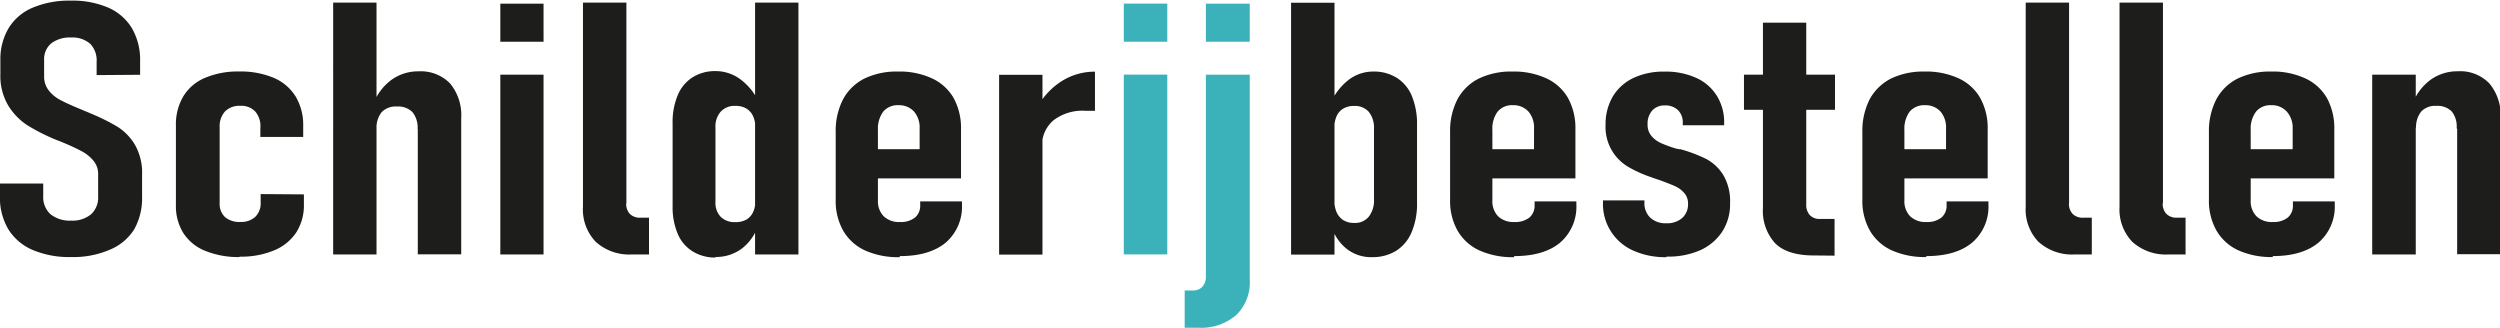
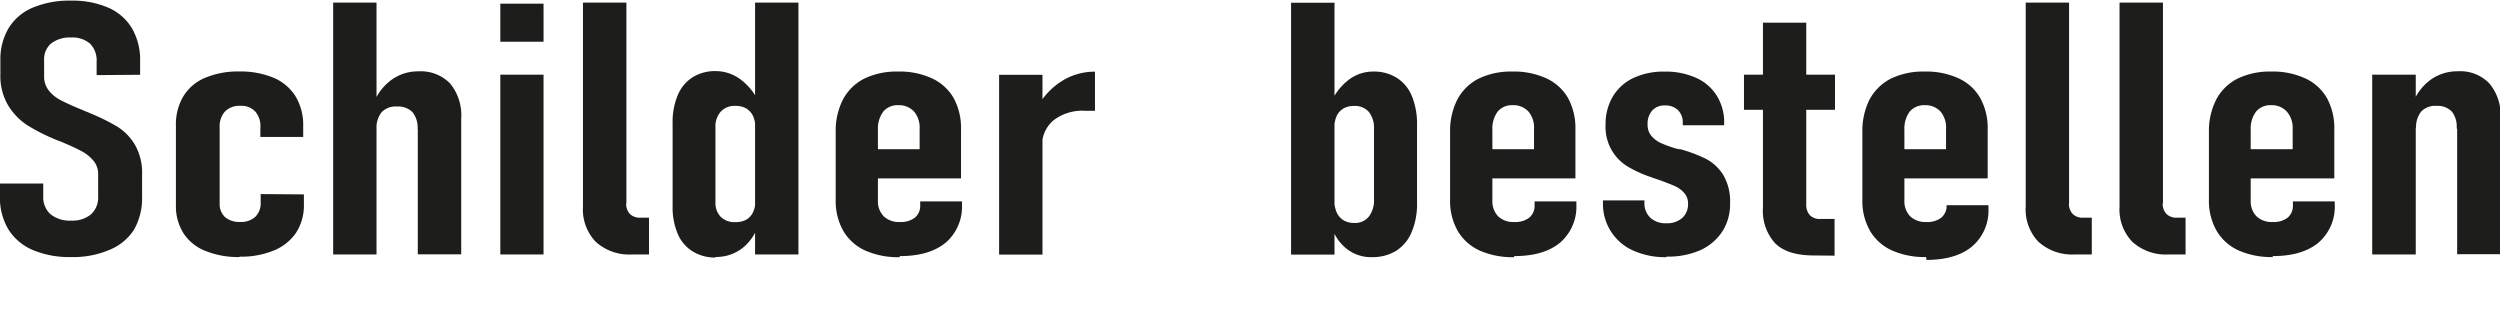
<svg xmlns="http://www.w3.org/2000/svg" id="Laag_1" data-name="Laag 1" viewBox="0 0 393.8 51.59">
  <defs>
    <style>.cls-1{fill:#1d1d1b;}.cls-2{fill:#3bb1ba;}</style>
  </defs>
-   <path class="cls-1" d="M128,437.92a14.79,14.79,0,0,1-6.07-1.12,8.33,8.33,0,0,1-3.83-3.26,9.75,9.75,0,0,1-1.32-5.2v-2l6.82,0v2a3.61,3.61,0,0,0,1.15,2.84,4.83,4.83,0,0,0,3.25,1,4.57,4.57,0,0,0,3.14-1,3.58,3.58,0,0,0,1.11-2.82v-3.47a3.21,3.21,0,0,0-.77-2.18,6.22,6.22,0,0,0-1.92-1.51c-.77-.41-1.83-.9-3.18-1.46l-.19-.07a.89.89,0,0,0-.19-.07l-.4-.16a30.89,30.89,0,0,1-4.52-2.29,9.91,9.91,0,0,1-3-3.11,9.11,9.11,0,0,1-1.23-4.92v-2.18a9.54,9.54,0,0,1,1.3-5.08,8.09,8.09,0,0,1,3.79-3.22,14.78,14.78,0,0,1,6-1.11,14.25,14.25,0,0,1,5.92,1.11,8.16,8.16,0,0,1,3.72,3.25,9.89,9.89,0,0,1,1.28,5.17v2.15l-6.85.05v-2.07a3.76,3.76,0,0,0-1-2.85,4.21,4.21,0,0,0-3-1,4.82,4.82,0,0,0-3.16.93,3.25,3.25,0,0,0-1.11,2.62v2.57a3.48,3.48,0,0,0,.74,2.23,5.61,5.61,0,0,0,1.85,1.51c.75.39,1.78.87,3.1,1.41.19.07.37.15.54.23a5.6,5.6,0,0,0,.59.23.53.53,0,0,0,.2.09l.23.11a31.63,31.63,0,0,1,4.28,2.11,8.41,8.41,0,0,1,2.76,2.83,8.87,8.87,0,0,1,1.14,4.77v3.46a9.93,9.93,0,0,1-1.29,5.2A8.28,8.28,0,0,1,134,436.8a14.46,14.46,0,0,1-6,1.12Zm26.49,0a13.77,13.77,0,0,1-5.43-1,7.29,7.29,0,0,1-3.39-2.78,8,8,0,0,1-1.17-4.39V417.21a8.65,8.65,0,0,1,1.17-4.61,7.29,7.29,0,0,1,3.42-2.91,13.28,13.28,0,0,1,5.4-1,13.48,13.48,0,0,1,5.42,1,7.51,7.51,0,0,1,3.45,2.94,8.71,8.71,0,0,1,1.19,4.63V419h-6.75v-1.4A3.5,3.5,0,0,0,157,415a3,3,0,0,0-2.37-.9,3.17,3.17,0,0,0-2.39.88,3.48,3.48,0,0,0-.85,2.47v12a2.81,2.81,0,0,0,.85,2.18,3.46,3.46,0,0,0,2.39.76,3.31,3.31,0,0,0,2.37-.8,3,3,0,0,0,.85-2.28v-1.31l6.81.05v1.56a7.93,7.93,0,0,1-1.2,4.43,7.69,7.69,0,0,1-3.47,2.82,13.54,13.54,0,0,1-5.45,1Zm14.78-40.08h6.83v39.67h-6.83V397.84Zm13.3,19.92a3.86,3.86,0,0,0-.81-2.67,3.18,3.18,0,0,0-2.44-.88,3.05,3.05,0,0,0-2.42.9,3.93,3.93,0,0,0-.8,2.67l-.59-3.74a8.4,8.4,0,0,1,2.9-4,7.1,7.1,0,0,1,4.28-1.37,6.43,6.43,0,0,1,5,1.91,7.84,7.84,0,0,1,1.75,5.49v21.42h-6.84V417.76Zm13-19.75h6.84V404H195.6V398Zm0,11.18h6.84v28.32H195.6V409.19Zm19.86,20.27a2.31,2.31,0,0,0,.57,1.66,2.21,2.21,0,0,0,1.65.6h1.37v5.79h-2.69a7.83,7.83,0,0,1-5.71-2,7.36,7.36,0,0,1-2-5.54V397.84h6.84v31.62Zm20.3-31.62h6.83v39.67h-6.83V397.84ZM229.48,438a6.7,6.7,0,0,1-3.63-1,5.94,5.94,0,0,1-2.31-2.75,10.71,10.71,0,0,1-.8-4.38v-13a11,11,0,0,1,.8-4.43,6.1,6.1,0,0,1,2.31-2.81,6.62,6.62,0,0,1,3.63-1,6.55,6.55,0,0,1,4,1.34,9.5,9.5,0,0,1,2.93,3.73l-.64,3.79a4.11,4.11,0,0,0-.38-1.82,2.72,2.72,0,0,0-1.06-1.16,3.3,3.3,0,0,0-1.69-.4,2.94,2.94,0,0,0-2.32.91,3.5,3.5,0,0,0-.83,2.5v11.7a3.18,3.18,0,0,0,.83,2.37,3.12,3.12,0,0,0,2.32.83,3.52,3.52,0,0,0,1.69-.38,2.67,2.67,0,0,0,1.06-1.14,3.9,3.9,0,0,0,.38-1.78l.43,3.87a7.58,7.58,0,0,1-2.59,3.62,6.8,6.8,0,0,1-4.13,1.3Zm29-.06a12.73,12.73,0,0,1-5.43-1.06,7.65,7.65,0,0,1-3.44-3.11,9.5,9.5,0,0,1-1.18-4.89V418.28a10.87,10.87,0,0,1,1.15-5.19,7.82,7.82,0,0,1,3.36-3.28,11.67,11.67,0,0,1,5.29-1.11,12.2,12.2,0,0,1,5.36,1.07,7.6,7.6,0,0,1,3.41,3.09,9.85,9.85,0,0,1,1.17,4.93v7.74H253.65v-4.6h8V417.7a3.88,3.88,0,0,0-.88-2.7,3.19,3.19,0,0,0-2.47-1,2.93,2.93,0,0,0-2.37,1,4.47,4.47,0,0,0-.85,2.88v11.11a3.4,3.4,0,0,0,.91,2.51,3.49,3.49,0,0,0,2.56.9,3.58,3.58,0,0,0,2.37-.7,2.44,2.44,0,0,0,.82-1.95v-.6l6.58,0v.49a7.47,7.47,0,0,1-2.55,6q-2.57,2.13-7.22,2.13Zm15.66-28.73H281v28.32h-6.83V409.19Zm15.17,5.67h-1.56a7.51,7.51,0,0,0-5,1.49,5.14,5.14,0,0,0-1.82,4.08l-.64-6.3a11.18,11.18,0,0,1,3.84-4,9.72,9.72,0,0,1,5.14-1.43h0v6.16Zm43.56,23.06a6.24,6.24,0,0,1-3.92-1.29,7.15,7.15,0,0,1-2.42-3.57l.44-4.2a4.83,4.83,0,0,0,.37,2,2.89,2.89,0,0,0,1.08,1.25,3.31,3.31,0,0,0,1.71.42,2.79,2.79,0,0,0,2.28-1,4.18,4.18,0,0,0,.81-2.75V417.7a4,4,0,0,0-.81-2.64,2.88,2.88,0,0,0-2.28-.94,3.34,3.34,0,0,0-1.72.4,2.65,2.65,0,0,0-1.07,1.19,4.5,4.5,0,0,0-.37,1.88l-.65-3.71a9.22,9.22,0,0,1,2.83-3.81,6.32,6.32,0,0,1,3.94-1.37,6.79,6.79,0,0,1,3.74,1,6.17,6.17,0,0,1,2.36,2.86,11.57,11.57,0,0,1,.81,4.57v12.25a11.34,11.34,0,0,1-.85,4.62,6.38,6.38,0,0,1-2.43,2.93,7,7,0,0,1-3.85,1Zm-12.74-40.08H327v39.67h-6.84V397.84Zm35.13,40.08a12.73,12.73,0,0,1-5.43-1.06,7.65,7.65,0,0,1-3.44-3.11,9.5,9.5,0,0,1-1.18-4.89V418.28a10.87,10.87,0,0,1,1.15-5.19,7.77,7.77,0,0,1,3.36-3.28,11.67,11.67,0,0,1,5.29-1.11,12.23,12.23,0,0,1,5.36,1.07,7.6,7.6,0,0,1,3.41,3.09,9.85,9.85,0,0,1,1.17,4.93v7.74H350.43v-4.6h8V417.7a3.88,3.88,0,0,0-.88-2.7,3.19,3.19,0,0,0-2.47-1,2.93,2.93,0,0,0-2.37,1,4.47,4.47,0,0,0-.84,2.88v11.11a3.4,3.4,0,0,0,.9,2.51,3.47,3.47,0,0,0,2.56.9,3.58,3.58,0,0,0,2.37-.7,2.44,2.44,0,0,0,.82-1.95v-.6l6.58,0v.49a7.47,7.47,0,0,1-2.55,6q-2.56,2.13-7.22,2.13Zm24,0a12.27,12.27,0,0,1-5.25-1.06,8,8,0,0,1-4.72-7.51V429l6.53,0v.32a3.16,3.16,0,0,0,.92,2.4,3.55,3.55,0,0,0,2.52.88,3.64,3.64,0,0,0,2.51-.83,2.89,2.89,0,0,0,.92-2.25,2.44,2.44,0,0,0-.6-1.69,4.15,4.15,0,0,0-1.49-1.09c-.6-.27-1.46-.6-2.55-1a3.1,3.1,0,0,1-.4-.13l-.43-.14-.15-.06a.76.76,0,0,1-.16-.06,19.51,19.51,0,0,1-3.65-1.64,7.28,7.28,0,0,1-3.56-6.64,8.52,8.52,0,0,1,1.13-4.42,7.51,7.51,0,0,1,3.26-2.94,11.16,11.16,0,0,1,4.91-1,11.58,11.58,0,0,1,5,1,7.35,7.35,0,0,1,3.24,2.83,7.91,7.91,0,0,1,1.14,4.29v.33l-6.52,0v-.38a2.69,2.69,0,0,0-.75-2,2.83,2.83,0,0,0-2.07-.74,2.54,2.54,0,0,0-2,.81,3.11,3.11,0,0,0-.72,2.2,2.69,2.69,0,0,0,.6,1.79A4.3,4.3,0,0,0,378.5,420a18.83,18.83,0,0,0,2.51.89l.14,0,.14.05.1,0a.27.27,0,0,1,.12,0,23,23,0,0,1,4,1.51,7.06,7.06,0,0,1,2.69,2.48,8.11,8.11,0,0,1,1.11,4.52,7.92,7.92,0,0,1-1.23,4.46,8.2,8.2,0,0,1-3.48,2.94,12.59,12.59,0,0,1-5.28,1Zm23.26-.27c-2.76,0-4.8-.63-6.09-1.9a7.56,7.56,0,0,1-1.94-5.61V401h6.82v28.64a2.36,2.36,0,0,0,.56,1.67,2.08,2.08,0,0,0,1.59.61h2.31v5.78ZM391.5,409.19h14.34v5.54H391.5v-5.54Zm28.7,28.73a12.73,12.73,0,0,1-5.43-1.06,7.65,7.65,0,0,1-3.44-3.11,9.5,9.5,0,0,1-1.18-4.89V418.28a11,11,0,0,1,1.14-5.19,7.88,7.88,0,0,1,3.36-3.28,11.71,11.71,0,0,1,5.3-1.11,12.23,12.23,0,0,1,5.36,1.07,7.52,7.52,0,0,1,3.4,3.09,9.75,9.75,0,0,1,1.18,4.93v7.74H415.33v-4.6h8V417.7a3.88,3.88,0,0,0-.87-2.7,3.19,3.19,0,0,0-2.47-1,3,3,0,0,0-2.38,1,4.53,4.53,0,0,0-.84,2.88v11.11a3.4,3.4,0,0,0,.91,2.51,3.47,3.47,0,0,0,2.56.9,3.54,3.54,0,0,0,2.36-.7,2.41,2.41,0,0,0,.82-1.95v-.6l6.59,0v.49a7.45,7.45,0,0,1-2.56,6c-1.7,1.42-4.12,2.13-7.21,2.13Zm22.49-8.46a2.31,2.31,0,0,0,.58,1.66,2.19,2.19,0,0,0,1.64.6h1.38v5.79H443.6a7.87,7.87,0,0,1-5.72-2,7.35,7.35,0,0,1-2-5.54V397.84h6.83v31.62Zm14.77,0a2.31,2.31,0,0,0,.58,1.66,2.21,2.21,0,0,0,1.64.6h1.38v5.79h-2.69a7.83,7.83,0,0,1-5.71-2,7.36,7.36,0,0,1-2-5.54V397.84h6.84v31.62Zm17.34,8.46a12.73,12.73,0,0,1-5.43-1.06,7.65,7.65,0,0,1-3.44-3.11,9.5,9.5,0,0,1-1.19-4.89V418.28a10.87,10.87,0,0,1,1.16-5.19,7.72,7.72,0,0,1,3.36-3.28,11.64,11.64,0,0,1,5.29-1.11,12.16,12.16,0,0,1,5.35,1.07,7.57,7.57,0,0,1,3.42,3.09,9.85,9.85,0,0,1,1.17,4.93v7.74H469.93v-4.6h8V417.7A3.84,3.84,0,0,0,477,415a3.17,3.17,0,0,0-2.46-1,2.93,2.93,0,0,0-2.37,1,4.47,4.47,0,0,0-.85,2.88v11.11a3.4,3.4,0,0,0,.91,2.51,3.47,3.47,0,0,0,2.56.9,3.58,3.58,0,0,0,2.37-.7,2.44,2.44,0,0,0,.81-1.95v-.6l6.59,0v.49a7.47,7.47,0,0,1-2.55,6q-2.56,2.13-7.22,2.13Zm15.66-28.73h6.86v28.32h-6.86V409.19Zm13.3,8.48A3.8,3.8,0,0,0,503,415a3.14,3.14,0,0,0-2.44-.89,3,3,0,0,0-2.39.9,4,4,0,0,0-.8,2.71l-.64-3.72a8.39,8.39,0,0,1,2.92-4,7.21,7.21,0,0,1,4.28-1.34,6.34,6.34,0,0,1,5,1.93,7.77,7.77,0,0,1,1.75,5.46v21.42h-6.84V417.68Z" transform="translate(-116.79 -397.43)" />
-   <path class="cls-2" d="M293.81,398h6.85V404h-6.85V398Zm0,11.18h6.85v28.32h-6.85V409.19Zm9.59,34h1.23a2,2,0,0,0,1.57-.59,2.37,2.37,0,0,0,.54-1.67V409.19h6.91v32.33a7.11,7.11,0,0,1-2.13,5.53,8.41,8.41,0,0,1-6,2H303.4v-5.79Zm3.34-45.17h6.91V404h-6.91v-5.92Z" transform="translate(-116.79 -397.43)" />
+   <path class="cls-1" d="M128,437.92a14.79,14.79,0,0,1-6.07-1.12,8.33,8.33,0,0,1-3.83-3.26,9.75,9.75,0,0,1-1.32-5.2v-2l6.82,0v2a3.61,3.61,0,0,0,1.15,2.84,4.83,4.83,0,0,0,3.25,1,4.57,4.57,0,0,0,3.14-1,3.58,3.58,0,0,0,1.11-2.82v-3.47a3.21,3.21,0,0,0-.77-2.18,6.22,6.22,0,0,0-1.92-1.51c-.77-.41-1.83-.9-3.18-1.46l-.19-.07a.89.89,0,0,0-.19-.07l-.4-.16a30.89,30.89,0,0,1-4.52-2.29,9.91,9.91,0,0,1-3-3.11,9.11,9.11,0,0,1-1.23-4.92v-2.18a9.54,9.54,0,0,1,1.3-5.08,8.09,8.09,0,0,1,3.79-3.22,14.78,14.78,0,0,1,6-1.11,14.25,14.25,0,0,1,5.92,1.11,8.16,8.16,0,0,1,3.72,3.25,9.89,9.89,0,0,1,1.28,5.17v2.15l-6.85.05v-2.07a3.76,3.76,0,0,0-1-2.85,4.21,4.21,0,0,0-3-1,4.82,4.82,0,0,0-3.16.93,3.25,3.25,0,0,0-1.11,2.62v2.57a3.48,3.48,0,0,0,.74,2.23,5.61,5.61,0,0,0,1.85,1.51c.75.39,1.78.87,3.1,1.41.19.07.37.15.54.23a5.6,5.6,0,0,0,.59.23.53.53,0,0,0,.2.09l.23.11a31.63,31.63,0,0,1,4.28,2.11,8.41,8.41,0,0,1,2.76,2.83,8.87,8.87,0,0,1,1.14,4.77v3.46a9.93,9.93,0,0,1-1.29,5.2A8.28,8.28,0,0,1,134,436.8a14.46,14.46,0,0,1-6,1.12Zm26.49,0a13.77,13.77,0,0,1-5.43-1,7.29,7.29,0,0,1-3.39-2.78,8,8,0,0,1-1.17-4.39V417.21a8.65,8.65,0,0,1,1.17-4.61,7.29,7.29,0,0,1,3.42-2.91,13.28,13.28,0,0,1,5.4-1,13.48,13.48,0,0,1,5.42,1,7.51,7.51,0,0,1,3.45,2.94,8.71,8.71,0,0,1,1.19,4.63V419h-6.75v-1.4A3.5,3.5,0,0,0,157,415a3,3,0,0,0-2.37-.9,3.17,3.17,0,0,0-2.39.88,3.48,3.48,0,0,0-.85,2.47v12a2.81,2.81,0,0,0,.85,2.18,3.46,3.46,0,0,0,2.39.76,3.31,3.31,0,0,0,2.37-.8,3,3,0,0,0,.85-2.28v-1.31l6.81.05v1.56a7.93,7.93,0,0,1-1.2,4.43,7.69,7.69,0,0,1-3.47,2.82,13.54,13.54,0,0,1-5.45,1Zm14.78-40.08h6.83v39.67h-6.83V397.84Zm13.3,19.92a3.86,3.86,0,0,0-.81-2.67,3.18,3.18,0,0,0-2.44-.88,3.05,3.05,0,0,0-2.42.9,3.93,3.93,0,0,0-.8,2.67l-.59-3.74a8.4,8.4,0,0,1,2.9-4,7.1,7.1,0,0,1,4.28-1.37,6.43,6.43,0,0,1,5,1.91,7.84,7.84,0,0,1,1.75,5.49v21.42h-6.84V417.76Zm13-19.75h6.84V404H195.6V398Zm0,11.18h6.84v28.32H195.6V409.19Zm19.86,20.27a2.31,2.31,0,0,0,.57,1.66,2.21,2.21,0,0,0,1.65.6h1.37v5.79h-2.69a7.83,7.83,0,0,1-5.71-2,7.36,7.36,0,0,1-2-5.54V397.84h6.84v31.62Zm20.3-31.62h6.83v39.67h-6.83V397.84ZM229.48,438a6.7,6.7,0,0,1-3.63-1,5.94,5.94,0,0,1-2.31-2.75,10.71,10.71,0,0,1-.8-4.38v-13a11,11,0,0,1,.8-4.43,6.1,6.1,0,0,1,2.31-2.81,6.62,6.62,0,0,1,3.63-1,6.55,6.55,0,0,1,4,1.34,9.5,9.5,0,0,1,2.93,3.73l-.64,3.79a4.11,4.11,0,0,0-.38-1.82,2.72,2.72,0,0,0-1.06-1.16,3.3,3.3,0,0,0-1.69-.4,2.94,2.94,0,0,0-2.32.91,3.5,3.5,0,0,0-.83,2.5v11.7a3.18,3.18,0,0,0,.83,2.37,3.12,3.12,0,0,0,2.32.83,3.52,3.52,0,0,0,1.69-.38,2.67,2.67,0,0,0,1.06-1.14,3.9,3.9,0,0,0,.38-1.78l.43,3.87a7.58,7.58,0,0,1-2.59,3.62,6.8,6.8,0,0,1-4.13,1.3Zm29-.06a12.73,12.73,0,0,1-5.43-1.06,7.65,7.65,0,0,1-3.44-3.11,9.5,9.5,0,0,1-1.18-4.89V418.28a10.87,10.87,0,0,1,1.15-5.19,7.82,7.82,0,0,1,3.36-3.28,11.67,11.67,0,0,1,5.29-1.11,12.2,12.2,0,0,1,5.36,1.07,7.6,7.6,0,0,1,3.41,3.09,9.85,9.85,0,0,1,1.17,4.93v7.74H253.65v-4.6h8V417.7a3.88,3.88,0,0,0-.88-2.7,3.19,3.19,0,0,0-2.47-1,2.93,2.93,0,0,0-2.37,1,4.47,4.47,0,0,0-.85,2.88v11.11a3.4,3.4,0,0,0,.91,2.51,3.49,3.49,0,0,0,2.56.9,3.58,3.58,0,0,0,2.37-.7,2.44,2.44,0,0,0,.82-1.95v-.6l6.58,0v.49a7.47,7.47,0,0,1-2.55,6q-2.57,2.13-7.22,2.13Zm15.66-28.73H281v28.32h-6.83V409.19Zm15.17,5.67h-1.56a7.51,7.51,0,0,0-5,1.49,5.14,5.14,0,0,0-1.82,4.08l-.64-6.3a11.18,11.18,0,0,1,3.84-4,9.72,9.72,0,0,1,5.14-1.43h0v6.16Zm43.56,23.06a6.24,6.24,0,0,1-3.92-1.29,7.15,7.15,0,0,1-2.42-3.57l.44-4.2a4.83,4.83,0,0,0,.37,2,2.89,2.89,0,0,0,1.08,1.25,3.31,3.31,0,0,0,1.71.42,2.79,2.79,0,0,0,2.28-1,4.18,4.18,0,0,0,.81-2.75V417.7a4,4,0,0,0-.81-2.64,2.88,2.88,0,0,0-2.28-.94,3.34,3.34,0,0,0-1.72.4,2.65,2.65,0,0,0-1.07,1.19,4.5,4.5,0,0,0-.37,1.88l-.65-3.71a9.22,9.22,0,0,1,2.83-3.81,6.32,6.32,0,0,1,3.94-1.37,6.79,6.79,0,0,1,3.74,1,6.17,6.17,0,0,1,2.36,2.86,11.57,11.57,0,0,1,.81,4.57v12.25a11.34,11.34,0,0,1-.85,4.62,6.38,6.38,0,0,1-2.43,2.93,7,7,0,0,1-3.85,1Zm-12.74-40.08H327v39.67h-6.84V397.84Zm35.13,40.08a12.73,12.73,0,0,1-5.43-1.06,7.65,7.65,0,0,1-3.44-3.11,9.5,9.5,0,0,1-1.18-4.89V418.28a10.87,10.87,0,0,1,1.15-5.19,7.77,7.77,0,0,1,3.36-3.28,11.67,11.67,0,0,1,5.29-1.11,12.23,12.23,0,0,1,5.36,1.07,7.6,7.6,0,0,1,3.41,3.09,9.85,9.85,0,0,1,1.17,4.93v7.74H350.43v-4.6h8V417.7a3.88,3.88,0,0,0-.88-2.7,3.19,3.19,0,0,0-2.47-1,2.93,2.93,0,0,0-2.37,1,4.47,4.47,0,0,0-.84,2.88v11.11a3.4,3.4,0,0,0,.9,2.51,3.47,3.47,0,0,0,2.56.9,3.58,3.58,0,0,0,2.37-.7,2.44,2.44,0,0,0,.82-1.95v-.6l6.58,0v.49a7.47,7.47,0,0,1-2.55,6q-2.56,2.13-7.22,2.13Zm24,0a12.27,12.27,0,0,1-5.25-1.06,8,8,0,0,1-4.72-7.51V429l6.53,0v.32a3.16,3.16,0,0,0,.92,2.4,3.55,3.55,0,0,0,2.52.88,3.64,3.64,0,0,0,2.51-.83,2.89,2.89,0,0,0,.92-2.25,2.44,2.44,0,0,0-.6-1.69,4.15,4.15,0,0,0-1.49-1.09c-.6-.27-1.46-.6-2.55-1a3.1,3.1,0,0,1-.4-.13l-.43-.14-.15-.06a.76.76,0,0,1-.16-.06,19.51,19.51,0,0,1-3.65-1.64,7.28,7.28,0,0,1-3.56-6.64,8.52,8.52,0,0,1,1.13-4.42,7.51,7.51,0,0,1,3.26-2.94,11.16,11.16,0,0,1,4.91-1,11.58,11.58,0,0,1,5,1,7.35,7.35,0,0,1,3.24,2.83,7.91,7.91,0,0,1,1.14,4.29v.33l-6.52,0v-.38a2.69,2.69,0,0,0-.75-2,2.83,2.83,0,0,0-2.07-.74,2.54,2.54,0,0,0-2,.81,3.11,3.11,0,0,0-.72,2.2,2.69,2.69,0,0,0,.6,1.79A4.3,4.3,0,0,0,378.5,420a18.83,18.83,0,0,0,2.51.89l.14,0,.14.05.1,0a.27.27,0,0,1,.12,0,23,23,0,0,1,4,1.51,7.06,7.06,0,0,1,2.69,2.48,8.11,8.11,0,0,1,1.11,4.52,7.92,7.92,0,0,1-1.23,4.46,8.2,8.2,0,0,1-3.48,2.94,12.59,12.59,0,0,1-5.28,1Zm23.26-.27c-2.76,0-4.8-.63-6.09-1.9a7.56,7.56,0,0,1-1.94-5.61V401h6.82v28.64a2.36,2.36,0,0,0,.56,1.67,2.08,2.08,0,0,0,1.59.61h2.31v5.78ZM391.5,409.19h14.34v5.54H391.5v-5.54Zm28.7,28.73a12.73,12.73,0,0,1-5.43-1.06,7.65,7.65,0,0,1-3.44-3.11,9.5,9.5,0,0,1-1.18-4.89V418.28a11,11,0,0,1,1.14-5.19,7.88,7.88,0,0,1,3.36-3.28,11.71,11.71,0,0,1,5.3-1.11,12.23,12.23,0,0,1,5.36,1.07,7.52,7.52,0,0,1,3.4,3.09,9.75,9.75,0,0,1,1.18,4.93v7.74H415.33v-4.6h8V417.7a3.88,3.88,0,0,0-.87-2.7,3.19,3.19,0,0,0-2.47-1,3,3,0,0,0-2.38,1,4.53,4.53,0,0,0-.84,2.88v11.11a3.4,3.4,0,0,0,.91,2.51,3.47,3.47,0,0,0,2.56.9,3.54,3.54,0,0,0,2.36-.7,2.41,2.41,0,0,0,.82-1.95l6.59,0v.49a7.45,7.45,0,0,1-2.56,6c-1.7,1.42-4.12,2.13-7.21,2.13Zm22.49-8.46a2.31,2.31,0,0,0,.58,1.66,2.19,2.19,0,0,0,1.64.6h1.38v5.79H443.6a7.87,7.87,0,0,1-5.72-2,7.35,7.35,0,0,1-2-5.54V397.84h6.83v31.62Zm14.77,0a2.31,2.31,0,0,0,.58,1.66,2.21,2.21,0,0,0,1.64.6h1.38v5.79h-2.69a7.83,7.83,0,0,1-5.71-2,7.36,7.36,0,0,1-2-5.54V397.84h6.84v31.62Zm17.34,8.46a12.73,12.73,0,0,1-5.43-1.06,7.65,7.65,0,0,1-3.44-3.11,9.5,9.5,0,0,1-1.19-4.89V418.28a10.87,10.87,0,0,1,1.16-5.19,7.72,7.72,0,0,1,3.36-3.28,11.64,11.64,0,0,1,5.29-1.11,12.16,12.16,0,0,1,5.35,1.07,7.57,7.57,0,0,1,3.42,3.09,9.85,9.85,0,0,1,1.17,4.93v7.74H469.93v-4.6h8V417.7A3.84,3.84,0,0,0,477,415a3.17,3.17,0,0,0-2.46-1,2.93,2.93,0,0,0-2.37,1,4.47,4.47,0,0,0-.85,2.88v11.11a3.4,3.4,0,0,0,.91,2.51,3.47,3.47,0,0,0,2.56.9,3.58,3.58,0,0,0,2.37-.7,2.44,2.44,0,0,0,.81-1.95v-.6l6.59,0v.49a7.47,7.47,0,0,1-2.55,6q-2.56,2.13-7.22,2.13Zm15.66-28.73h6.86v28.32h-6.86V409.19Zm13.3,8.48A3.8,3.8,0,0,0,503,415a3.14,3.14,0,0,0-2.44-.89,3,3,0,0,0-2.39.9,4,4,0,0,0-.8,2.71l-.64-3.72a8.39,8.39,0,0,1,2.92-4,7.21,7.21,0,0,1,4.28-1.34,6.34,6.34,0,0,1,5,1.93,7.77,7.77,0,0,1,1.75,5.46v21.42h-6.84V417.68Z" transform="translate(-116.79 -397.43)" />
</svg>